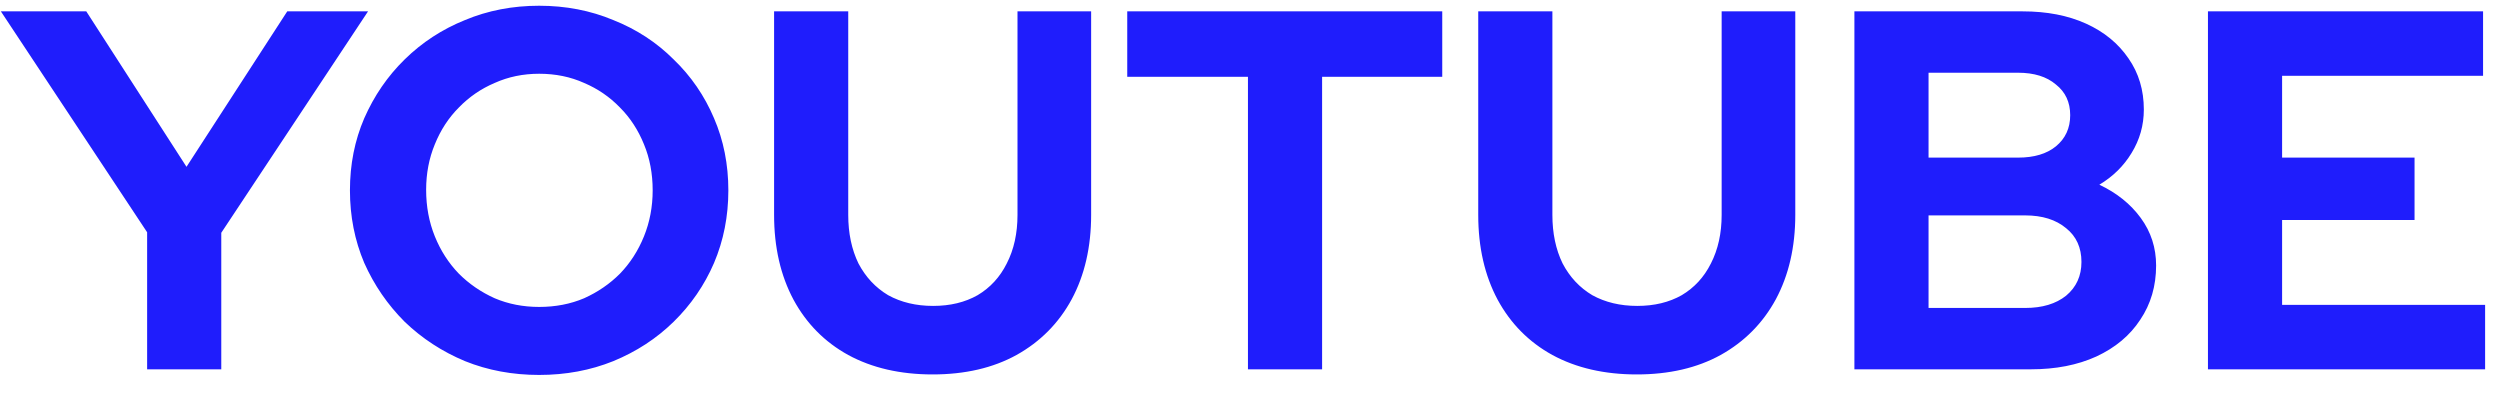
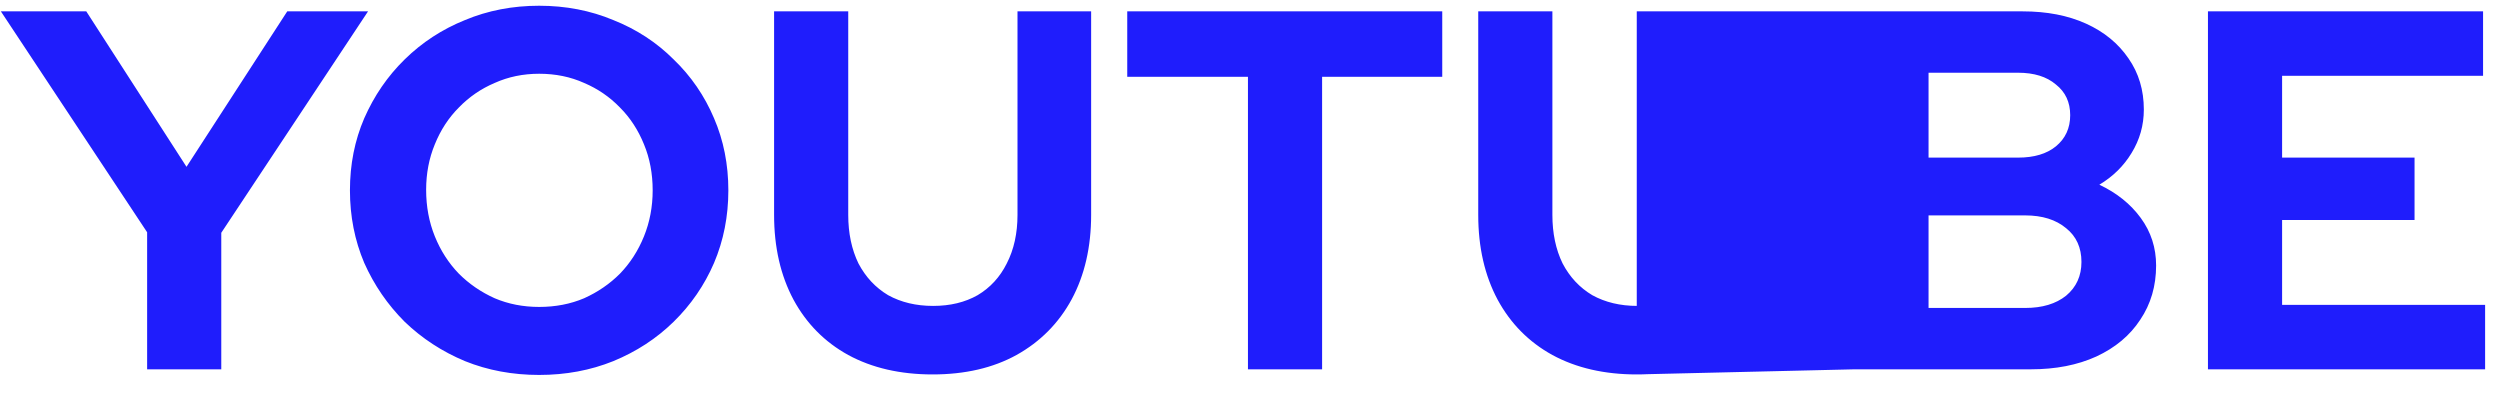
<svg xmlns="http://www.w3.org/2000/svg" width="88" height="14" viewBox="0 0 88 14" fill="none">
-   <path d="M5.179 13V8.176L0.031 0.4H3.037L6.565 5.872L10.111 0.4H12.955L7.789 8.194V13H5.179ZM18.978 13.198C18.042 13.198 17.172 13.036 16.368 12.712C15.564 12.376 14.856 11.914 14.244 11.326C13.644 10.726 13.17 10.036 12.822 9.256C12.486 8.464 12.318 7.612 12.318 6.7C12.318 5.788 12.486 4.942 12.822 4.162C13.17 3.37 13.644 2.68 14.244 2.092C14.856 1.492 15.564 1.03 16.368 0.706C17.172 0.37 18.042 0.202 18.978 0.202C19.914 0.202 20.784 0.37 21.588 0.706C22.404 1.03 23.112 1.492 23.712 2.092C24.324 2.68 24.798 3.37 25.134 4.162C25.47 4.942 25.638 5.788 25.638 6.7C25.638 7.612 25.47 8.464 25.134 9.256C24.798 10.036 24.324 10.726 23.712 11.326C23.112 11.914 22.404 12.376 21.588 12.712C20.784 13.036 19.914 13.198 18.978 13.198ZM18.978 10.804C19.554 10.804 20.082 10.702 20.562 10.498C21.042 10.282 21.462 9.994 21.822 9.634C22.182 9.262 22.464 8.824 22.668 8.32C22.872 7.816 22.974 7.276 22.974 6.7C22.974 6.112 22.872 5.572 22.668 5.08C22.464 4.576 22.182 4.144 21.822 3.784C21.462 3.412 21.042 3.124 20.562 2.92C20.082 2.704 19.554 2.596 18.978 2.596C18.414 2.596 17.892 2.704 17.412 2.92C16.932 3.124 16.512 3.412 16.152 3.784C15.792 4.144 15.51 4.576 15.306 5.08C15.102 5.572 15 6.106 15 6.682C15 7.27 15.102 7.816 15.306 8.32C15.51 8.824 15.792 9.262 16.152 9.634C16.512 9.994 16.932 10.282 17.412 10.498C17.892 10.702 18.414 10.804 18.978 10.804ZM32.828 13.18C31.689 13.18 30.698 12.952 29.858 12.496C29.03 12.04 28.389 11.392 27.933 10.552C27.477 9.7 27.248 8.704 27.248 7.564V0.4H29.858V7.564C29.858 8.212 29.979 8.782 30.218 9.274C30.471 9.754 30.819 10.126 31.262 10.39C31.718 10.642 32.246 10.768 32.846 10.768C33.447 10.768 33.968 10.642 34.413 10.39C34.856 10.126 35.199 9.754 35.438 9.274C35.691 8.782 35.816 8.212 35.816 7.564V0.4H38.408V7.564C38.408 8.692 38.181 9.682 37.724 10.534C37.269 11.374 36.62 12.028 35.781 12.496C34.953 12.952 33.968 13.18 32.828 13.18ZM43.928 13V2.704H39.679V0.4H50.767V2.704H46.538V13H43.928ZM57.614 13.18C56.474 13.18 55.484 12.952 54.644 12.496C53.816 12.04 53.174 11.392 52.718 10.552C52.262 9.7 52.034 8.704 52.034 7.564V0.4H54.644V7.564C54.644 8.212 54.764 8.782 55.004 9.274C55.256 9.754 55.604 10.126 56.048 10.39C56.504 10.642 57.032 10.768 57.632 10.768C58.232 10.768 58.754 10.642 59.198 10.39C59.642 10.126 59.984 9.754 60.224 9.274C60.476 8.782 60.602 8.212 60.602 7.564V0.4H63.194V7.564C63.194 8.692 62.966 9.682 62.51 10.534C62.054 11.374 61.406 12.028 60.566 12.496C59.738 12.952 58.754 13.18 57.614 13.18ZM65.275 13V0.4H71.197C72.049 0.4 72.793 0.544 73.429 0.832C74.065 1.12 74.563 1.528 74.923 2.056C75.283 2.572 75.463 3.172 75.463 3.856C75.463 4.408 75.319 4.918 75.031 5.386C74.755 5.842 74.377 6.214 73.897 6.502C74.509 6.79 74.995 7.18 75.355 7.672C75.715 8.164 75.895 8.722 75.895 9.346C75.895 10.066 75.709 10.702 75.337 11.254C74.977 11.806 74.461 12.238 73.789 12.55C73.129 12.85 72.361 13 71.485 13H65.275ZM67.885 5.548H71.035C71.599 5.548 72.043 5.416 72.367 5.152C72.703 4.876 72.871 4.51 72.871 4.054C72.871 3.598 72.703 3.238 72.367 2.974C72.043 2.698 71.599 2.56 71.035 2.56H67.885V5.548ZM67.885 10.84H71.287C71.887 10.84 72.367 10.696 72.727 10.408C73.087 10.108 73.267 9.712 73.267 9.22C73.267 8.716 73.087 8.32 72.727 8.032C72.367 7.732 71.887 7.582 71.287 7.582H67.885V10.84ZM77.72 13V0.4H87.404V2.668H80.33V5.548H84.992V7.744H80.33V10.732H87.476V13H77.72Z" fill="#1F1DFC" />
+   <path d="M5.179 13V8.176L0.031 0.4H3.037L6.565 5.872L10.111 0.4H12.955L7.789 8.194V13H5.179ZM18.978 13.198C18.042 13.198 17.172 13.036 16.368 12.712C15.564 12.376 14.856 11.914 14.244 11.326C13.644 10.726 13.17 10.036 12.822 9.256C12.486 8.464 12.318 7.612 12.318 6.7C12.318 5.788 12.486 4.942 12.822 4.162C13.17 3.37 13.644 2.68 14.244 2.092C14.856 1.492 15.564 1.03 16.368 0.706C17.172 0.37 18.042 0.202 18.978 0.202C19.914 0.202 20.784 0.37 21.588 0.706C22.404 1.03 23.112 1.492 23.712 2.092C24.324 2.68 24.798 3.37 25.134 4.162C25.47 4.942 25.638 5.788 25.638 6.7C25.638 7.612 25.47 8.464 25.134 9.256C24.798 10.036 24.324 10.726 23.712 11.326C23.112 11.914 22.404 12.376 21.588 12.712C20.784 13.036 19.914 13.198 18.978 13.198ZM18.978 10.804C19.554 10.804 20.082 10.702 20.562 10.498C21.042 10.282 21.462 9.994 21.822 9.634C22.182 9.262 22.464 8.824 22.668 8.32C22.872 7.816 22.974 7.276 22.974 6.7C22.974 6.112 22.872 5.572 22.668 5.08C22.464 4.576 22.182 4.144 21.822 3.784C21.462 3.412 21.042 3.124 20.562 2.92C20.082 2.704 19.554 2.596 18.978 2.596C18.414 2.596 17.892 2.704 17.412 2.92C16.932 3.124 16.512 3.412 16.152 3.784C15.792 4.144 15.51 4.576 15.306 5.08C15.102 5.572 15 6.106 15 6.682C15 7.27 15.102 7.816 15.306 8.32C15.51 8.824 15.792 9.262 16.152 9.634C16.512 9.994 16.932 10.282 17.412 10.498C17.892 10.702 18.414 10.804 18.978 10.804ZM32.828 13.18C31.689 13.18 30.698 12.952 29.858 12.496C29.03 12.04 28.389 11.392 27.933 10.552C27.477 9.7 27.248 8.704 27.248 7.564V0.4H29.858V7.564C29.858 8.212 29.979 8.782 30.218 9.274C30.471 9.754 30.819 10.126 31.262 10.39C31.718 10.642 32.246 10.768 32.846 10.768C33.447 10.768 33.968 10.642 34.413 10.39C34.856 10.126 35.199 9.754 35.438 9.274C35.691 8.782 35.816 8.212 35.816 7.564V0.4H38.408V7.564C38.408 8.692 38.181 9.682 37.724 10.534C37.269 11.374 36.62 12.028 35.781 12.496C34.953 12.952 33.968 13.18 32.828 13.18ZM43.928 13V2.704H39.679V0.4H50.767V2.704H46.538V13H43.928ZM57.614 13.18C56.474 13.18 55.484 12.952 54.644 12.496C53.816 12.04 53.174 11.392 52.718 10.552C52.262 9.7 52.034 8.704 52.034 7.564V0.4H54.644V7.564C54.644 8.212 54.764 8.782 55.004 9.274C55.256 9.754 55.604 10.126 56.048 10.39C56.504 10.642 57.032 10.768 57.632 10.768C58.232 10.768 58.754 10.642 59.198 10.39C59.642 10.126 59.984 9.754 60.224 9.274C60.476 8.782 60.602 8.212 60.602 7.564V0.4H63.194V7.564C63.194 8.692 62.966 9.682 62.51 10.534C62.054 11.374 61.406 12.028 60.566 12.496C59.738 12.952 58.754 13.18 57.614 13.18ZV0.4H71.197C72.049 0.4 72.793 0.544 73.429 0.832C74.065 1.12 74.563 1.528 74.923 2.056C75.283 2.572 75.463 3.172 75.463 3.856C75.463 4.408 75.319 4.918 75.031 5.386C74.755 5.842 74.377 6.214 73.897 6.502C74.509 6.79 74.995 7.18 75.355 7.672C75.715 8.164 75.895 8.722 75.895 9.346C75.895 10.066 75.709 10.702 75.337 11.254C74.977 11.806 74.461 12.238 73.789 12.55C73.129 12.85 72.361 13 71.485 13H65.275ZM67.885 5.548H71.035C71.599 5.548 72.043 5.416 72.367 5.152C72.703 4.876 72.871 4.51 72.871 4.054C72.871 3.598 72.703 3.238 72.367 2.974C72.043 2.698 71.599 2.56 71.035 2.56H67.885V5.548ZM67.885 10.84H71.287C71.887 10.84 72.367 10.696 72.727 10.408C73.087 10.108 73.267 9.712 73.267 9.22C73.267 8.716 73.087 8.32 72.727 8.032C72.367 7.732 71.887 7.582 71.287 7.582H67.885V10.84ZM77.72 13V0.4H87.404V2.668H80.33V5.548H84.992V7.744H80.33V10.732H87.476V13H77.72Z" fill="#1F1DFC" />
</svg>